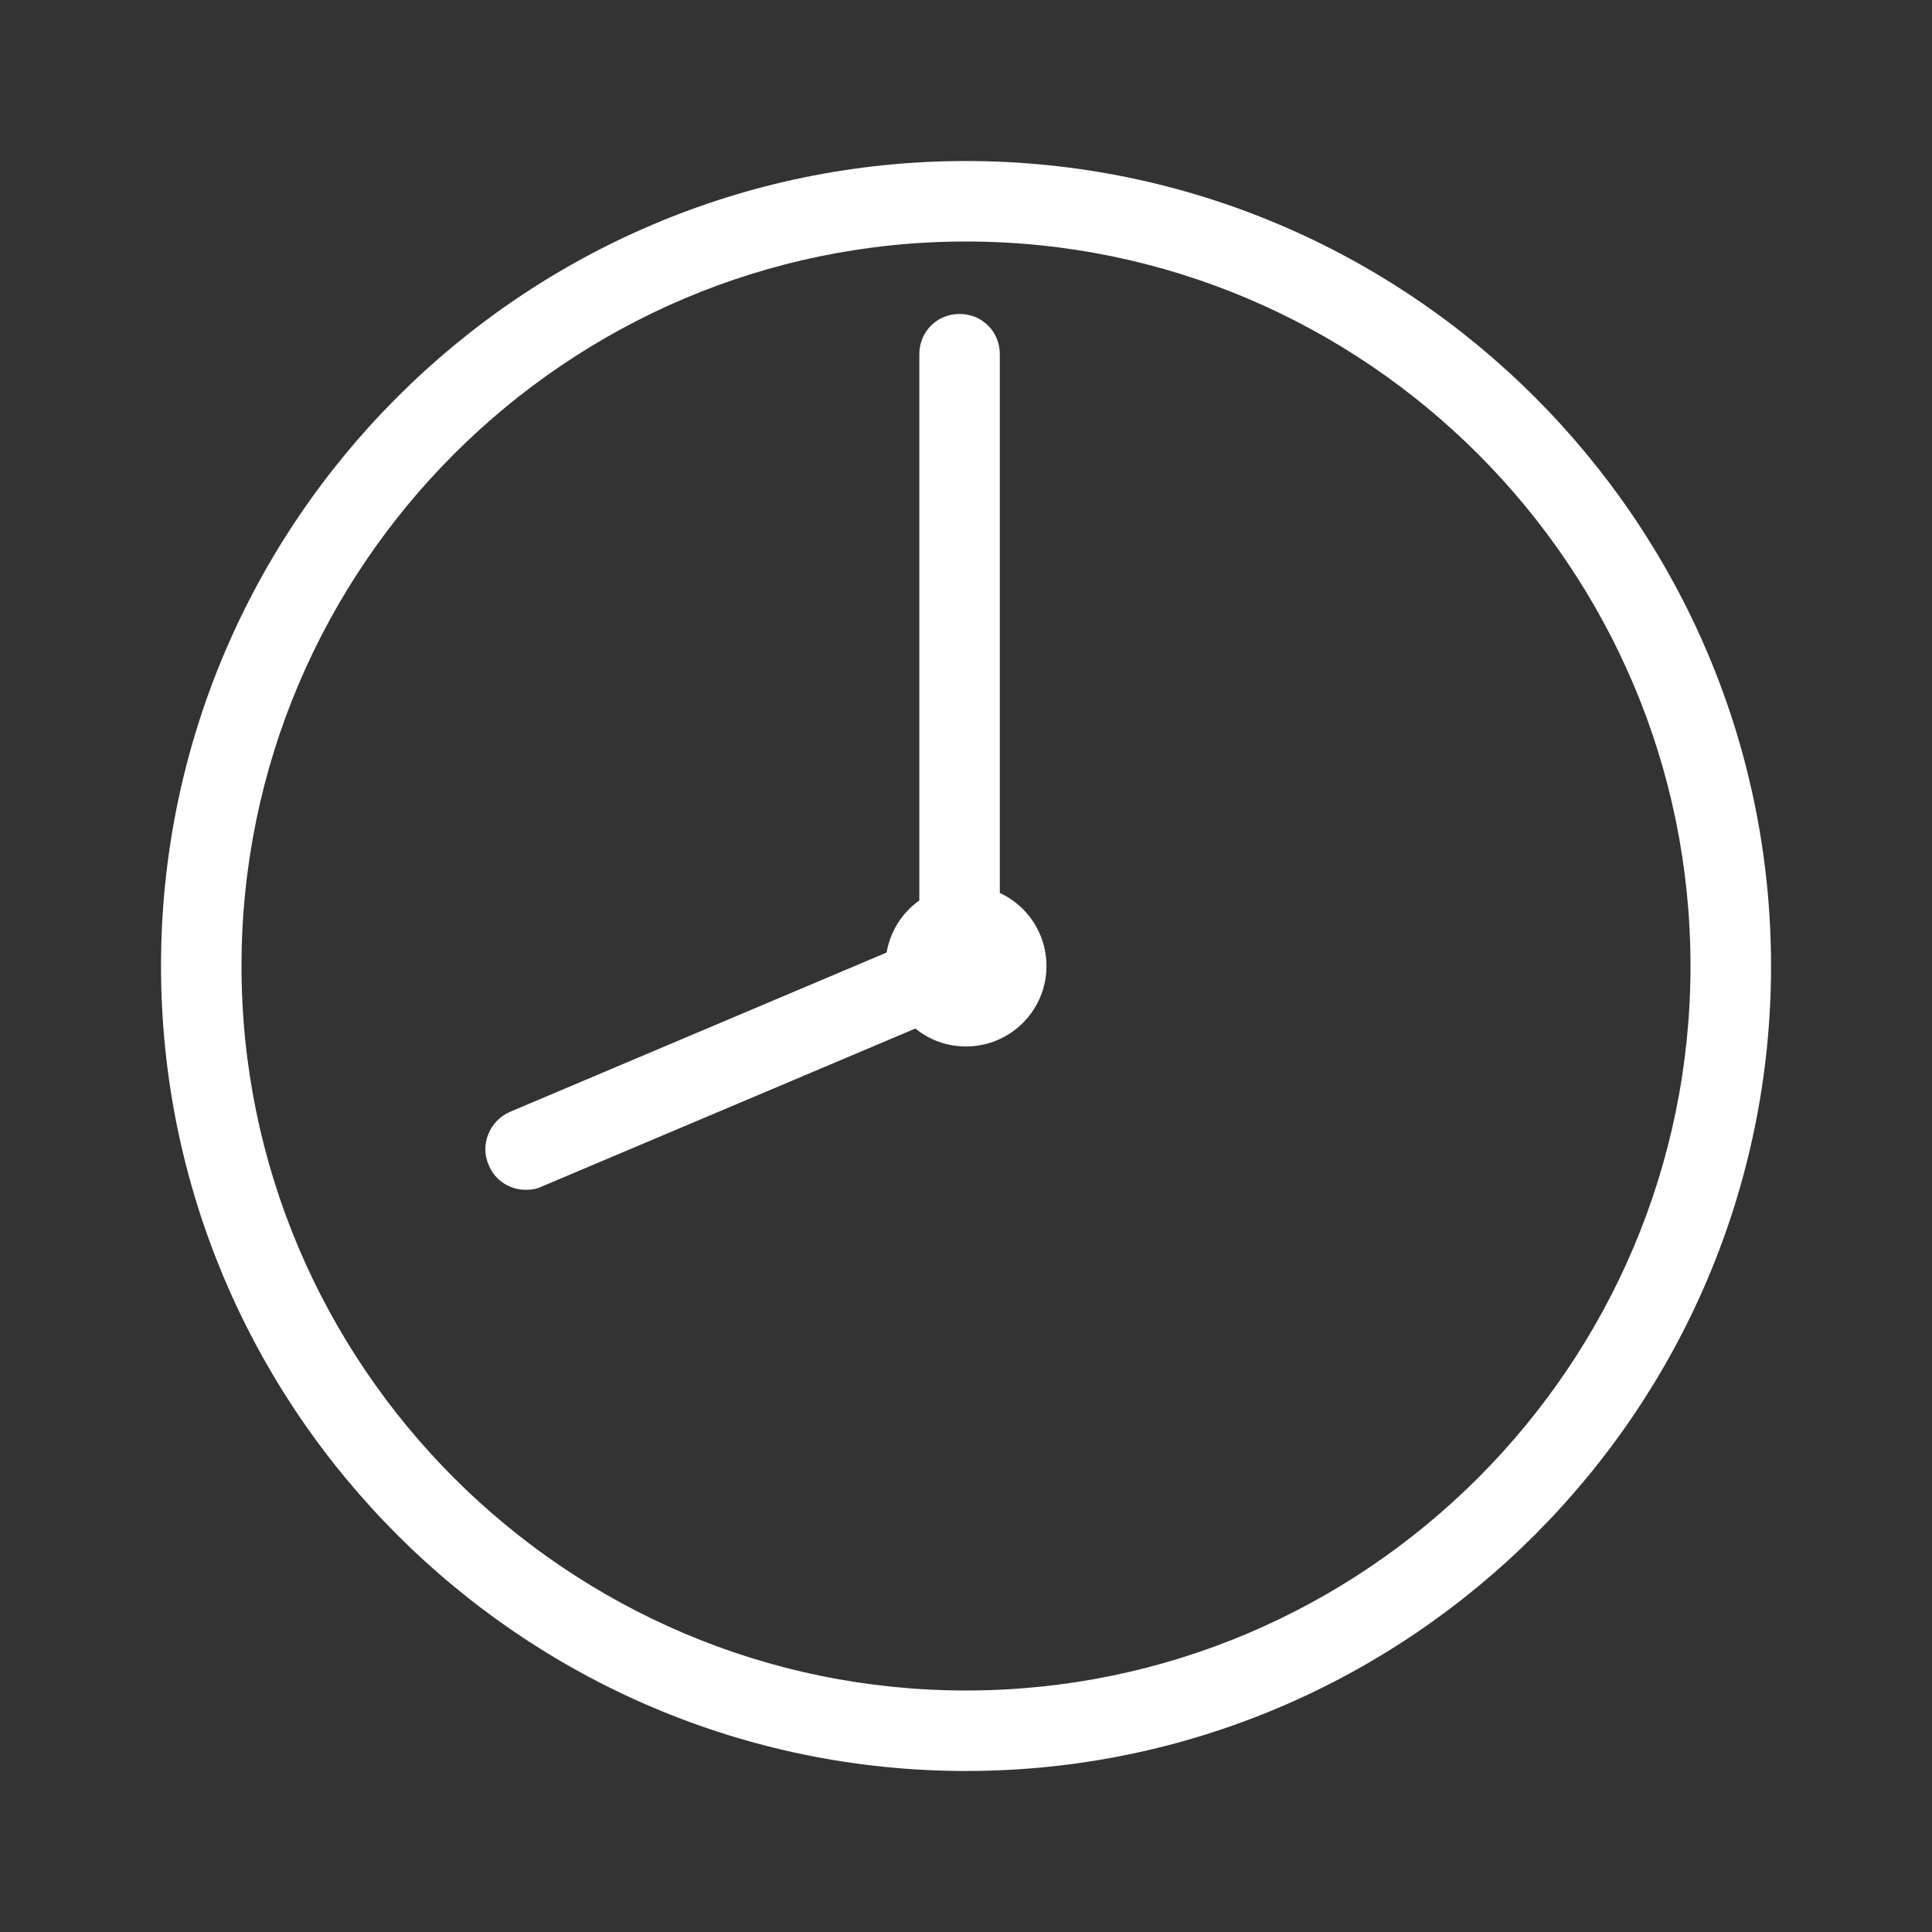
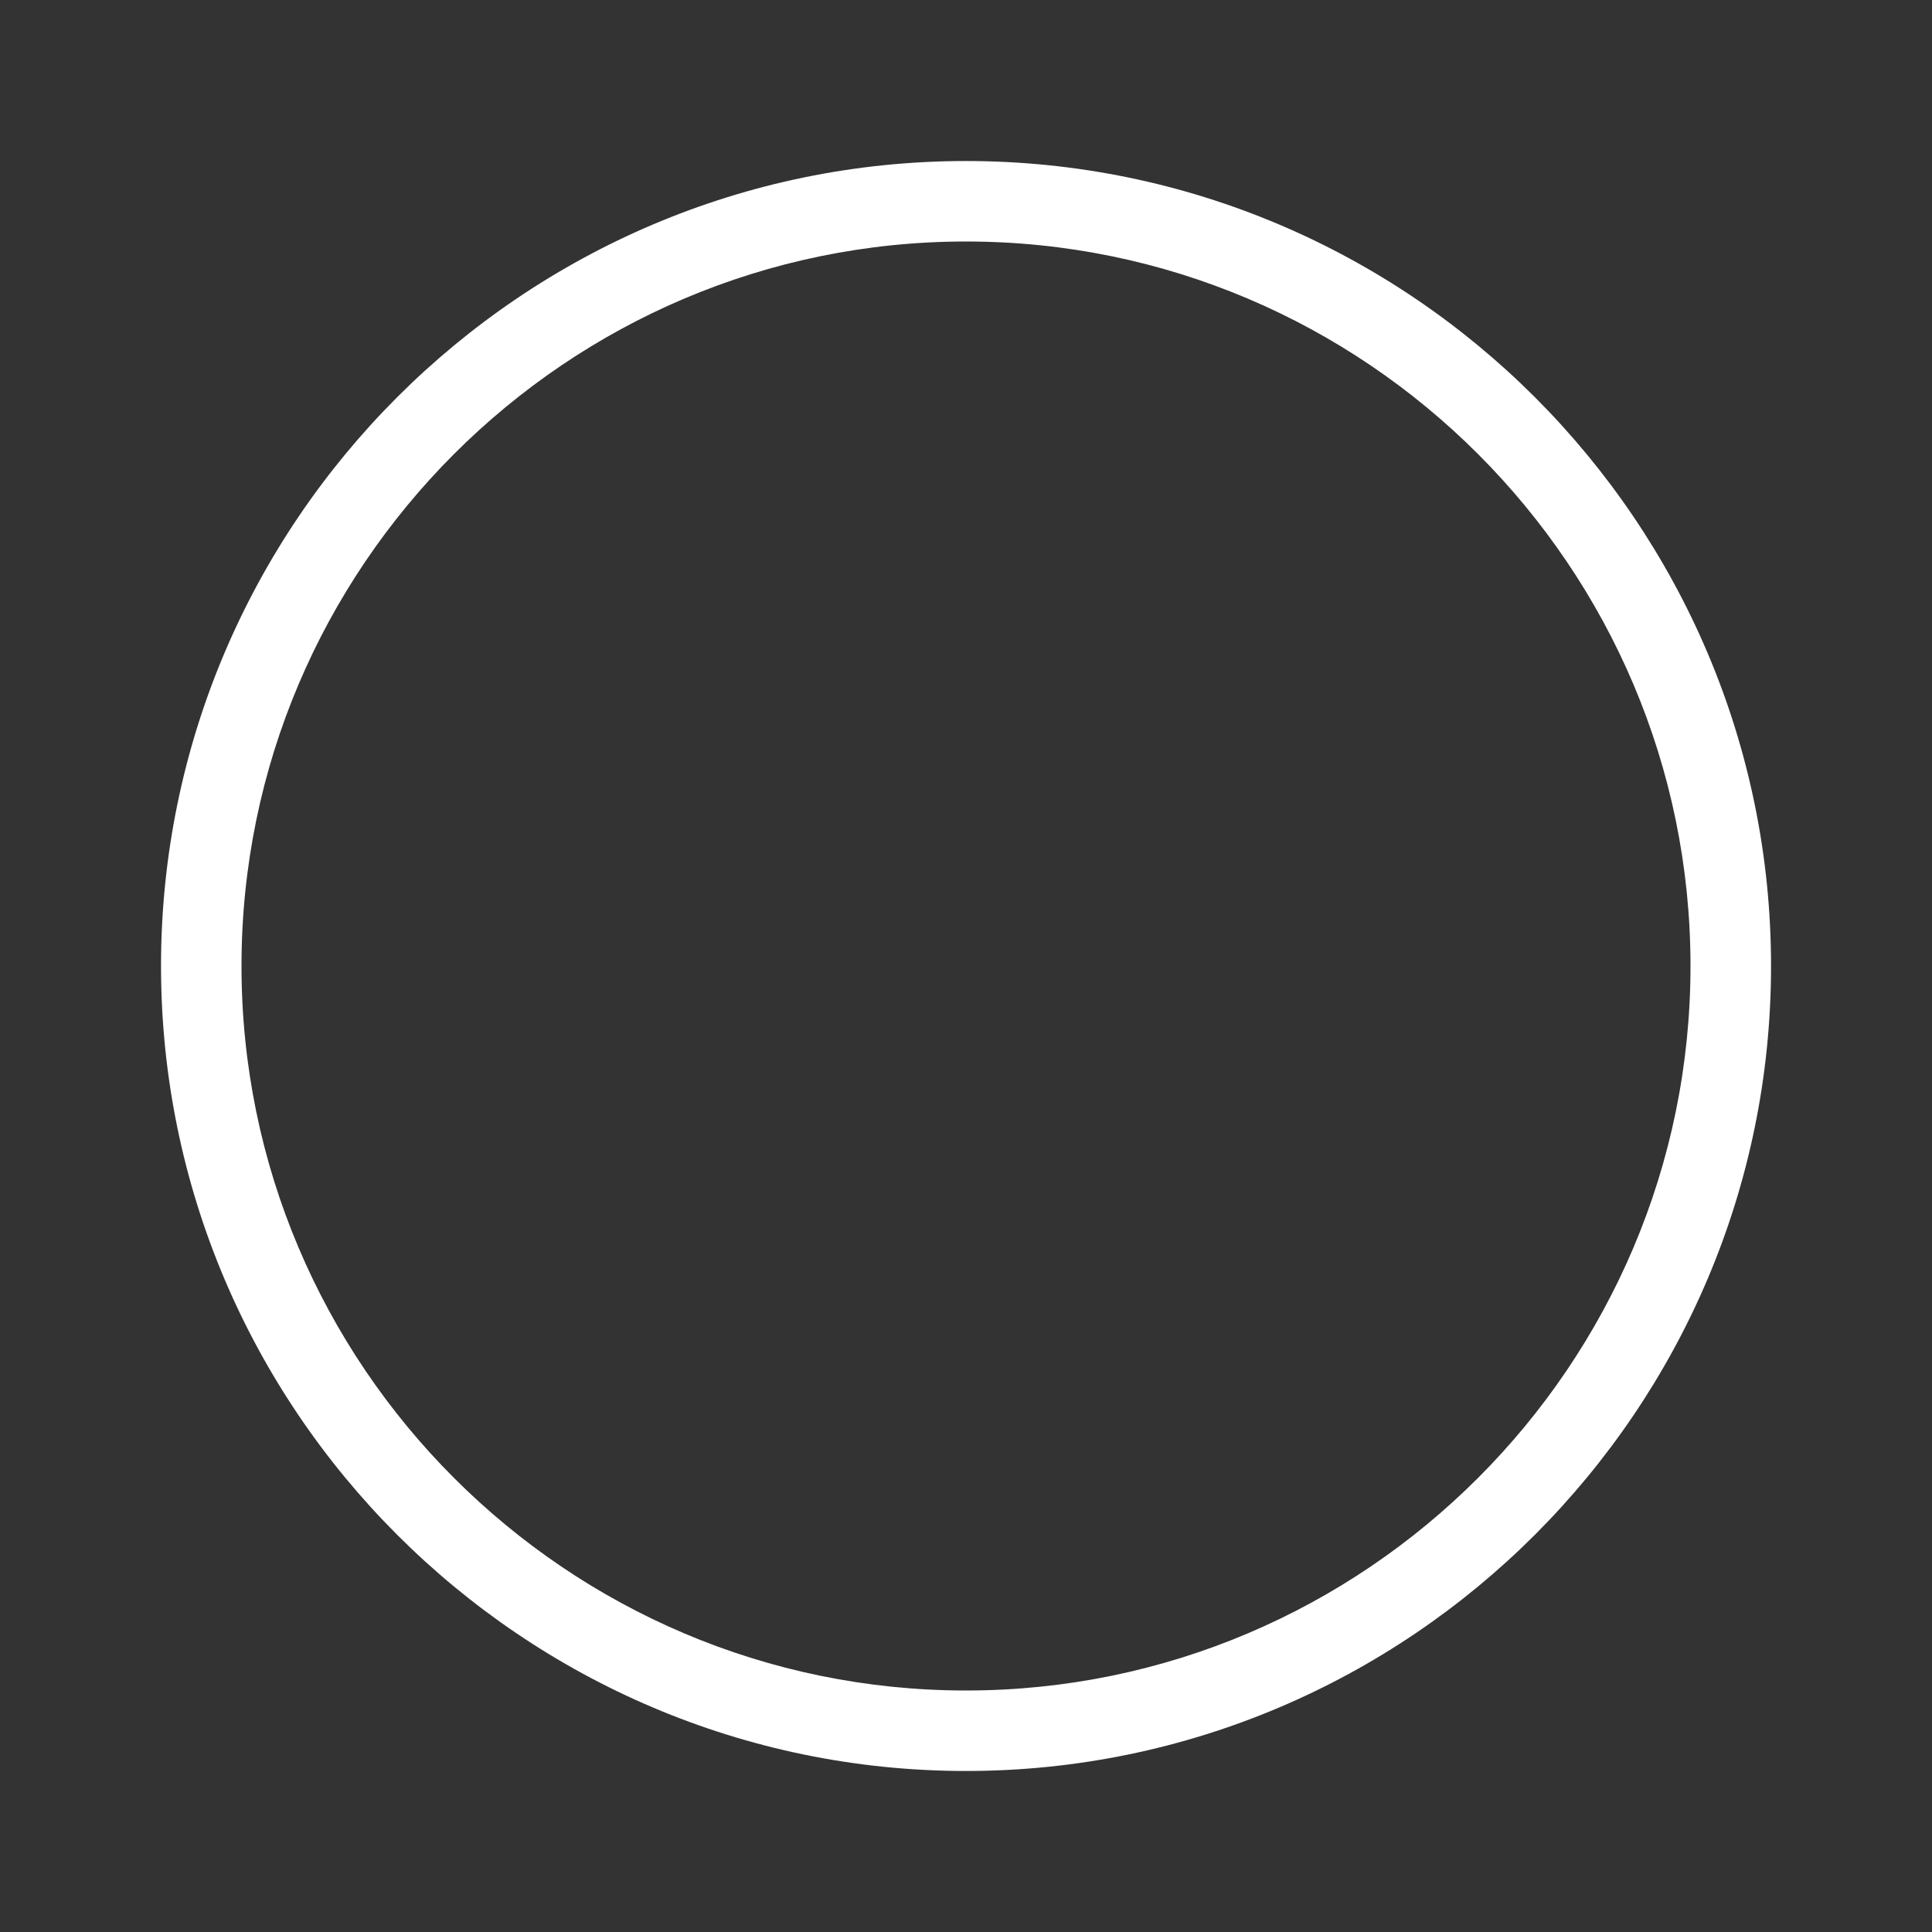
<svg xmlns="http://www.w3.org/2000/svg" width="32" height="32" viewBox="0 0 32 32" fill="none">
  <rect x="0" y="0" width="32" height="32" fill="#333333" stroke="none" />
  <path d="M16 29.333C8.654 29.333 2.667 23.347 2.667 16C2.667 8.653 8.654 2.667 16 2.667C23.347 2.667 29.334 8.653 29.334 16C29.334 23.347 23.347 29.333 16 29.333ZM16 4C9.387 4 4 9.387 4 16C4 22.613 9.387 28 16 28C22.614 28 28 22.613 28 16C28 9.387 22.614 4 16 4Z" fill="white" />
-   <path fill-rule="evenodd" clip-rule="evenodd" d="M16.56 14.79C17.017 15.001 17.333 15.464 17.333 16C17.333 16.736 16.736 17.333 16 17.333C15.682 17.333 15.39 17.222 15.161 17.036L8.973 19.653C8.893 19.693 8.8 19.707 8.72 19.707H8.707C8.453 19.707 8.2 19.56 8.093 19.293C7.947 18.96 8.107 18.56 8.453 18.413L14.685 15.777C14.745 15.422 14.945 15.115 15.227 14.914V5.867C15.227 5.493 15.52 5.2 15.893 5.2C16.267 5.2 16.56 5.493 16.56 5.867V14.79Z" fill="white" />
</svg>